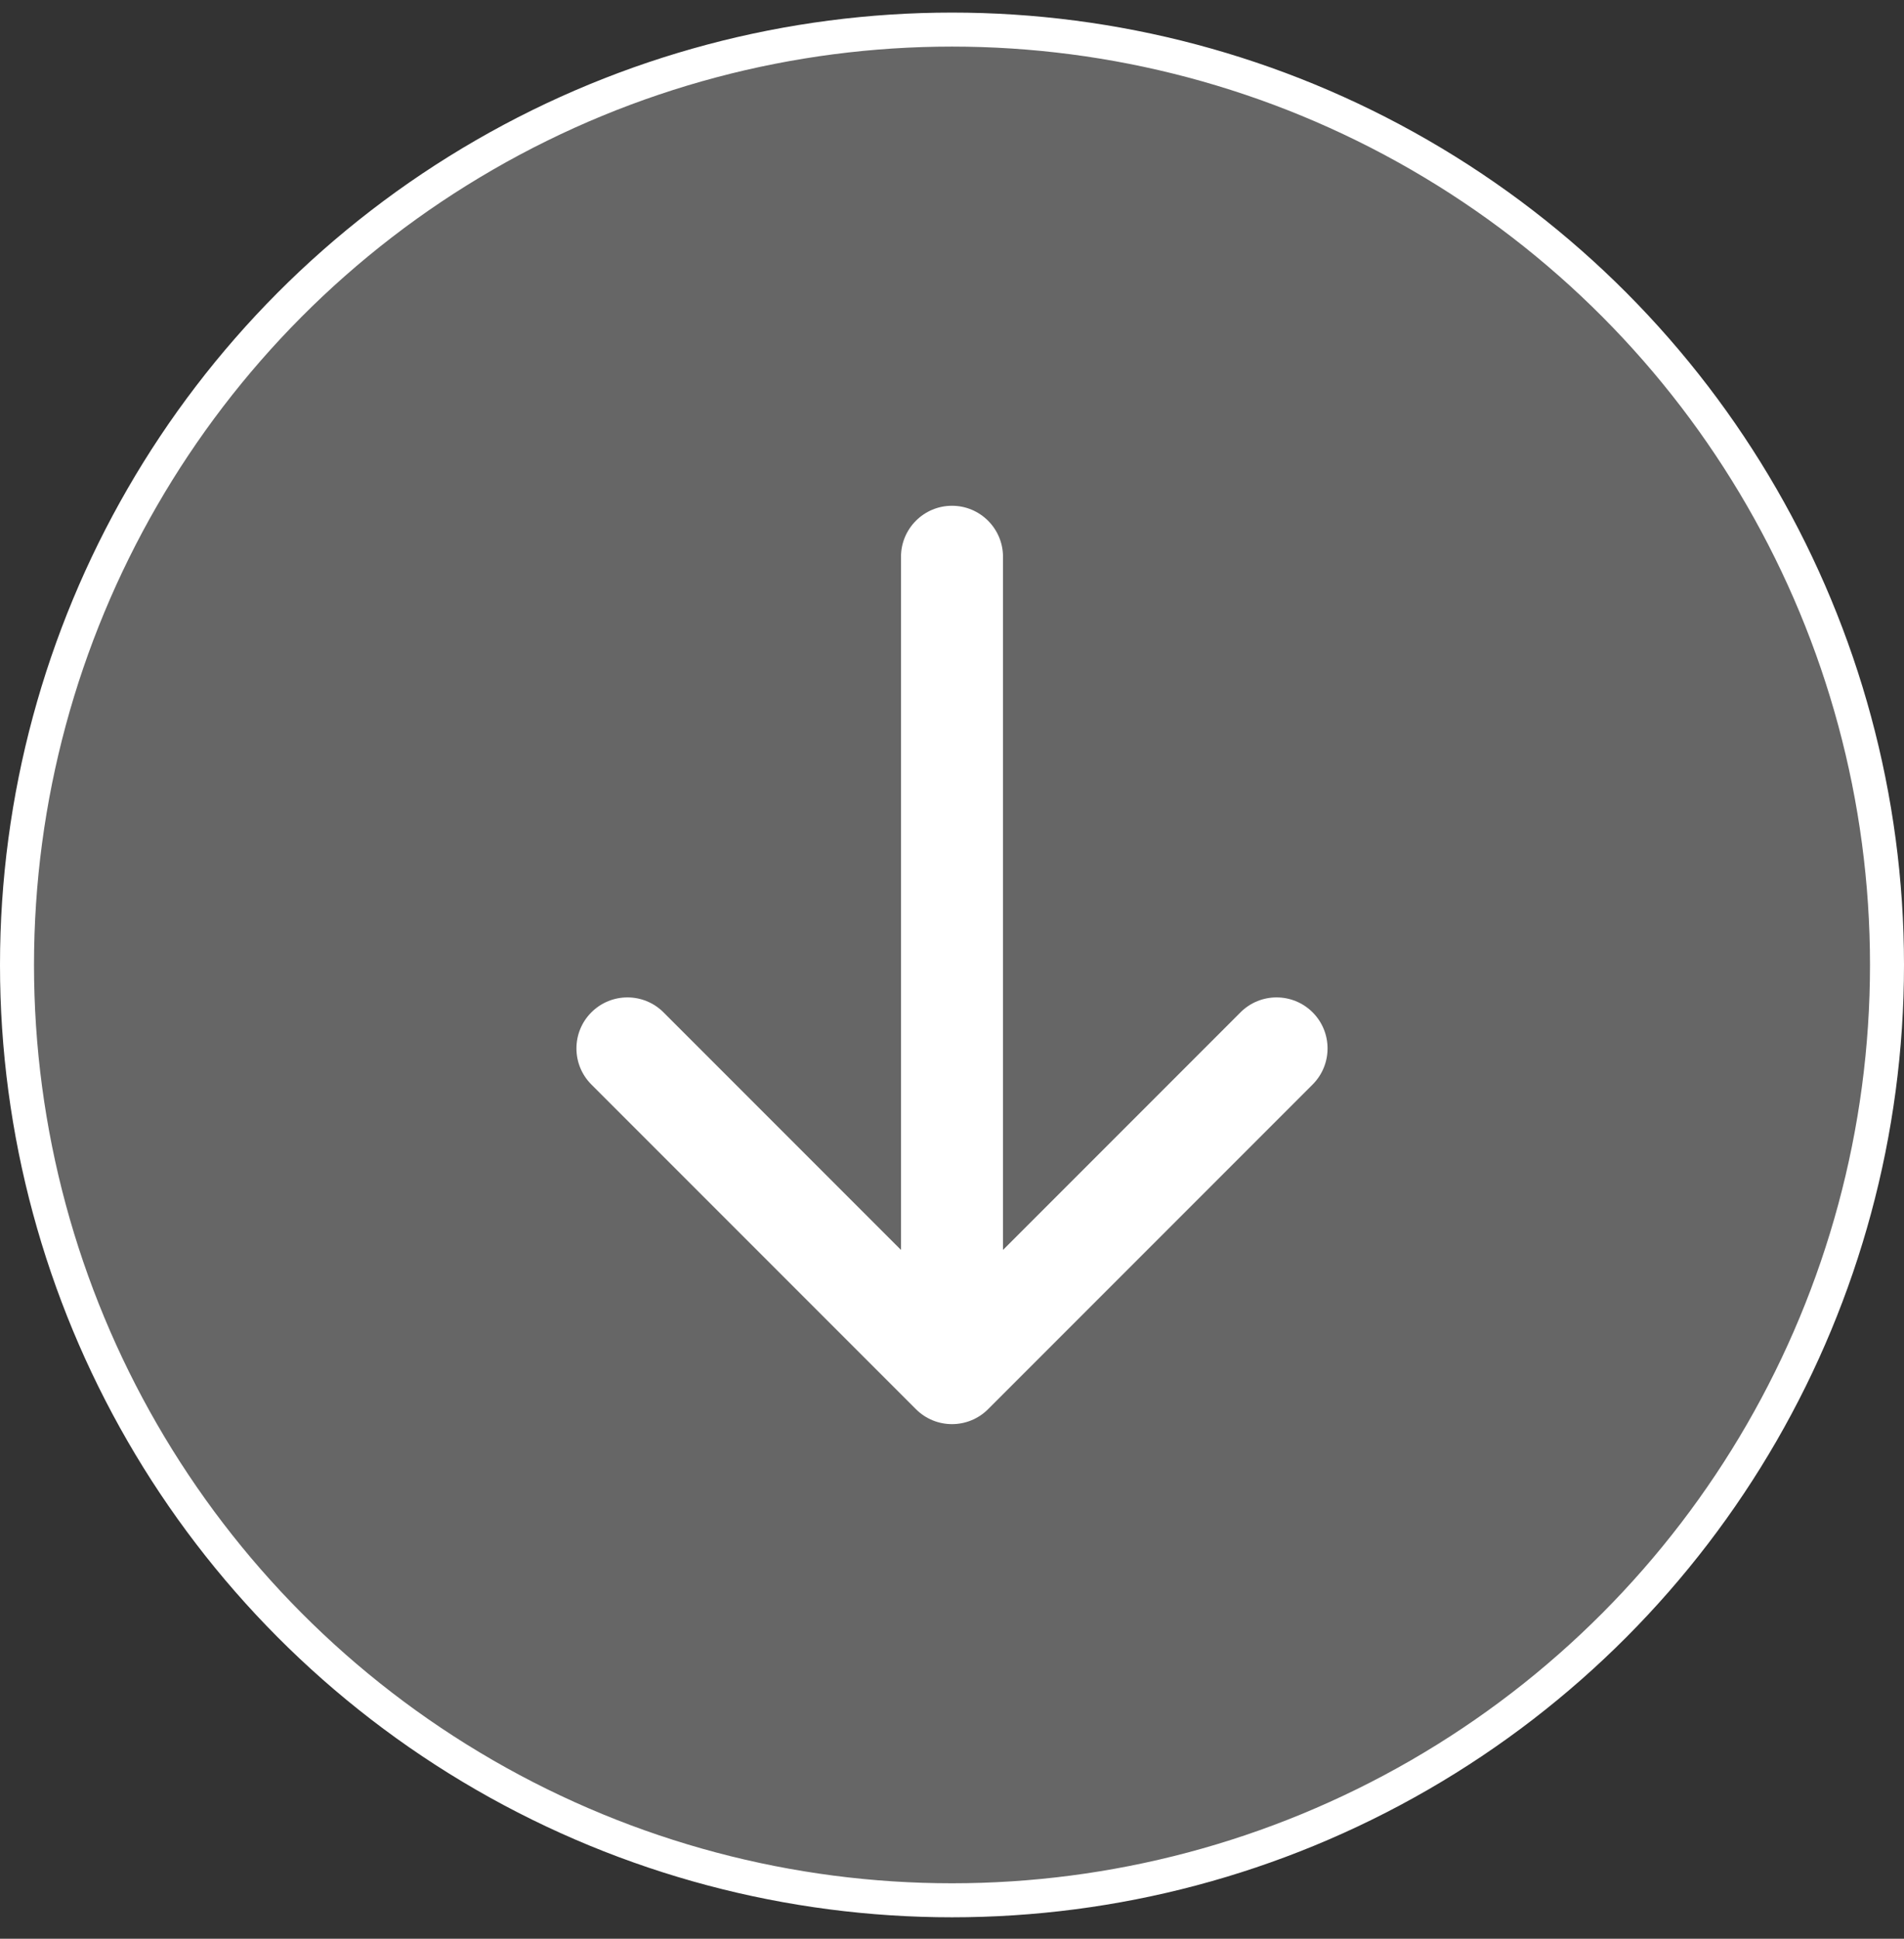
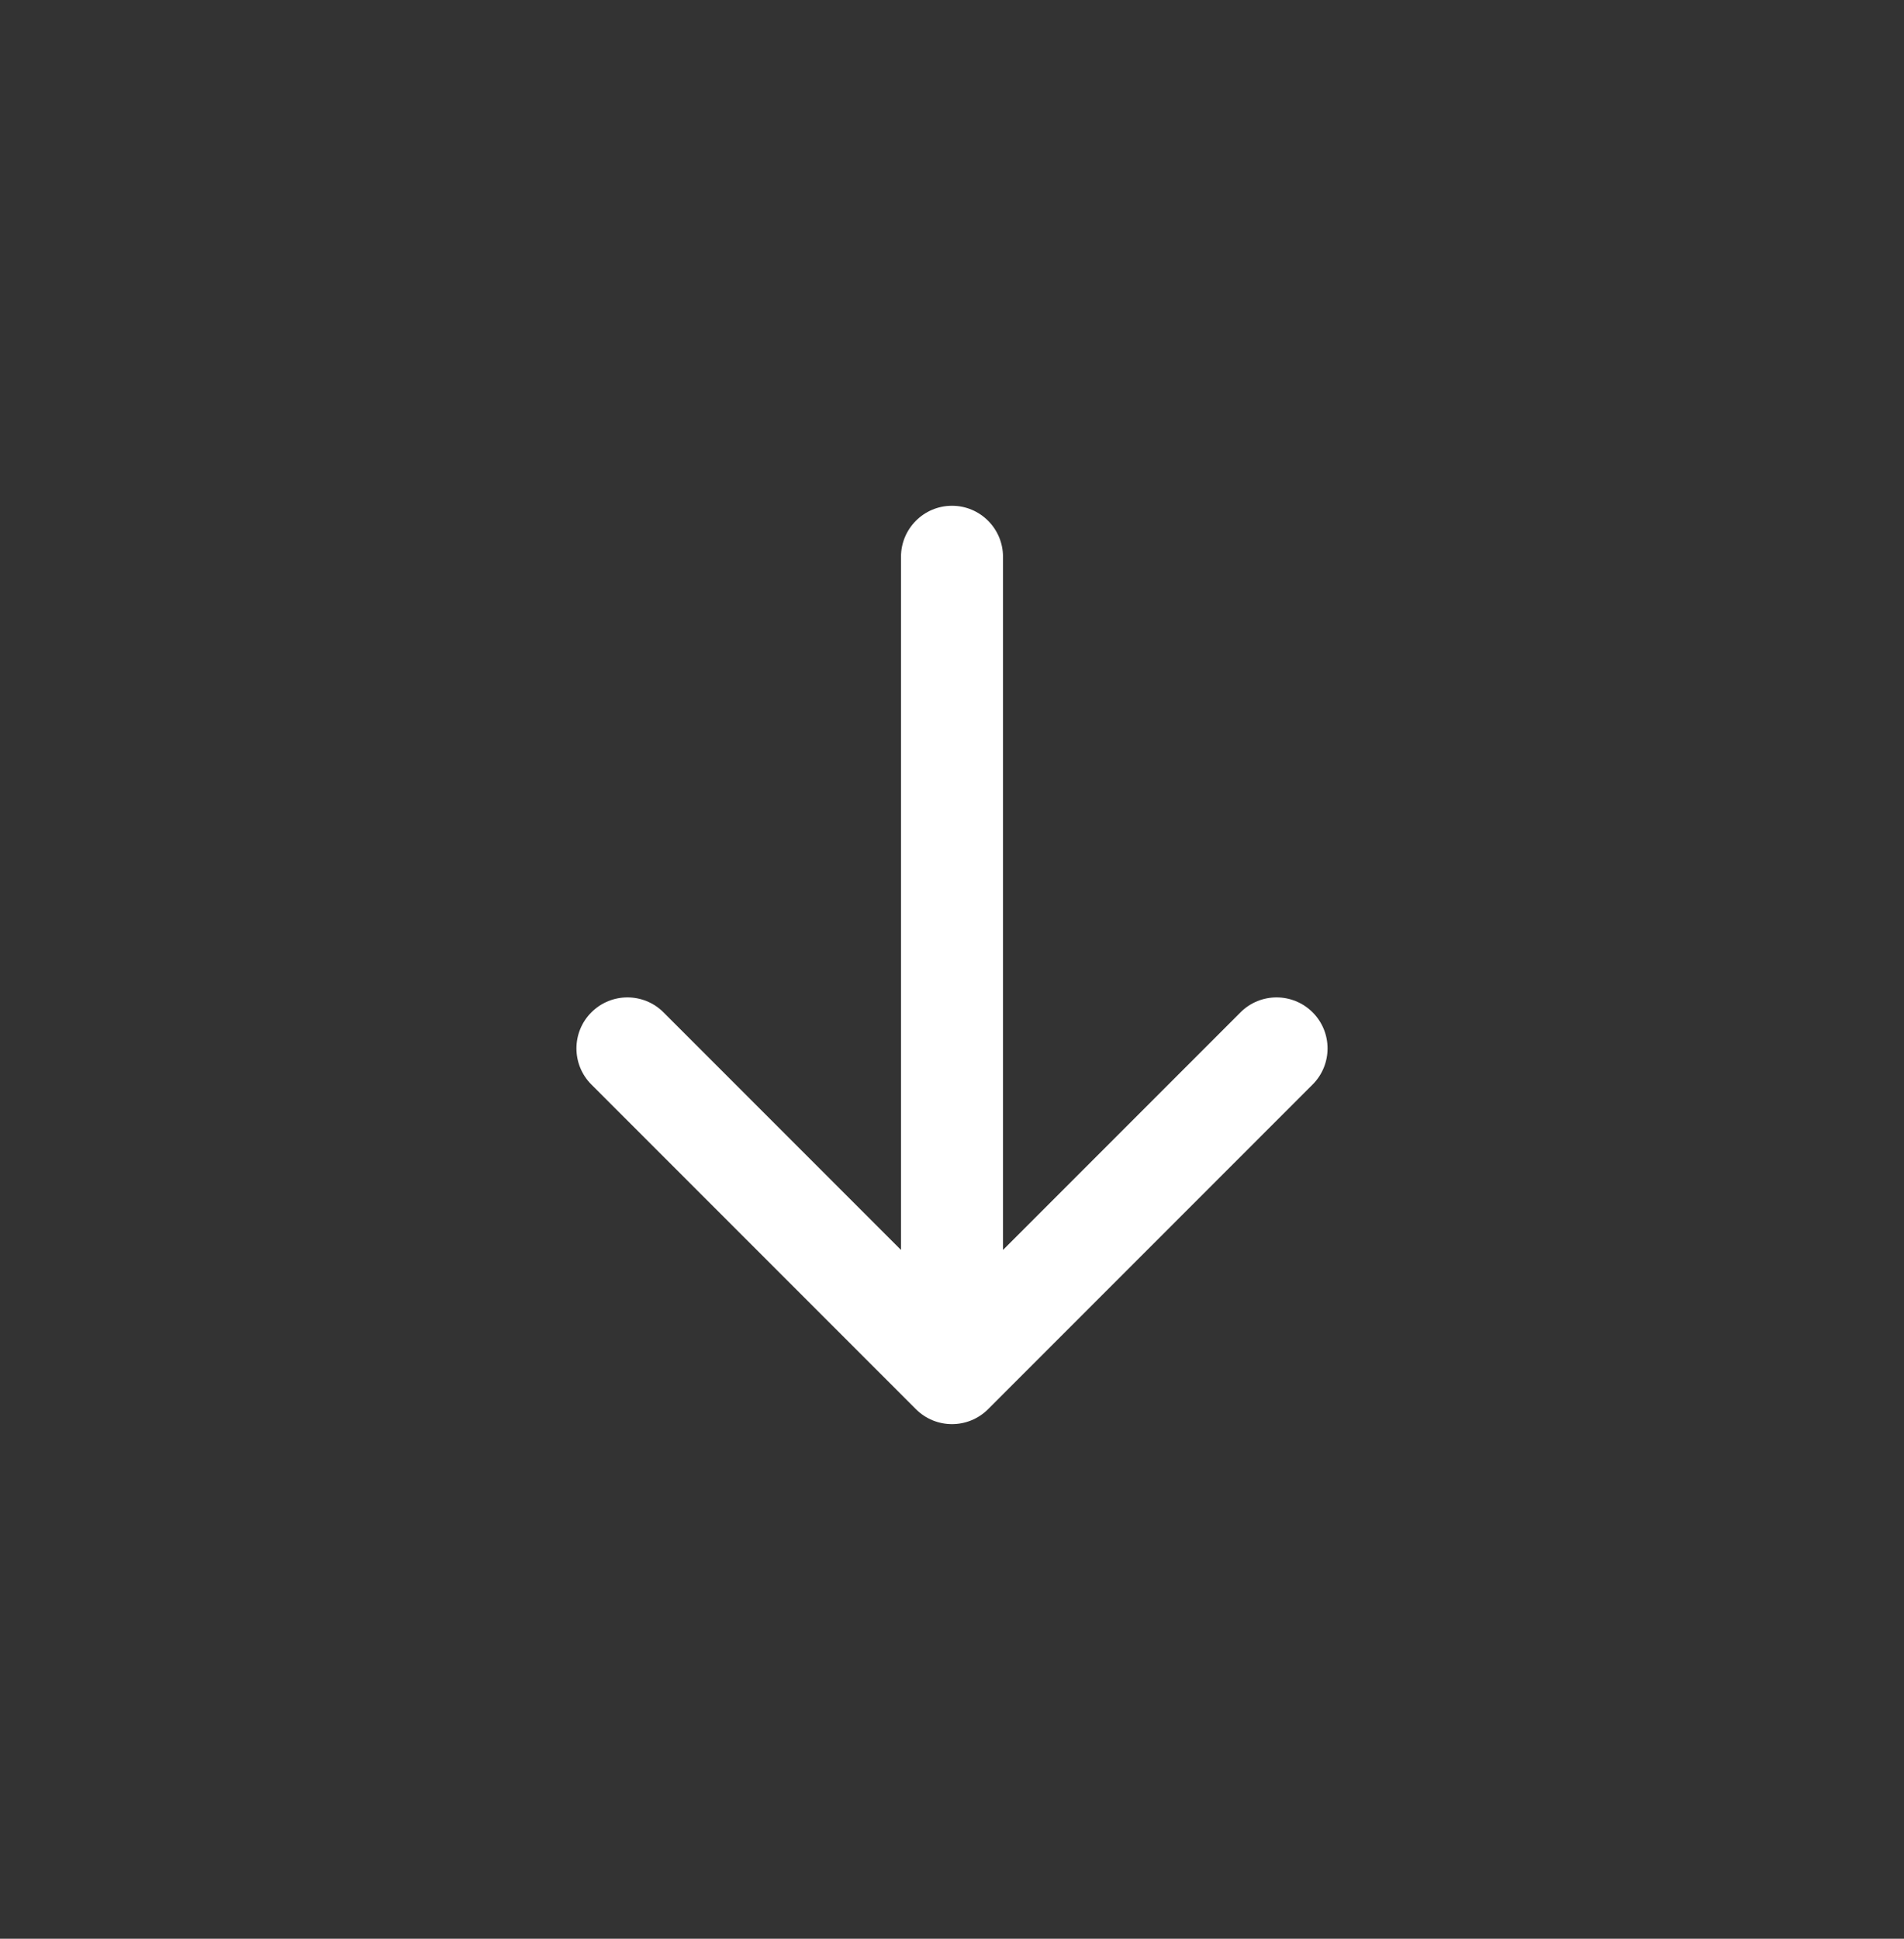
<svg xmlns="http://www.w3.org/2000/svg" width="56" height="57" viewBox="0 0 56 57" fill="none">
  <rect x="0" y="0" width="56" height="57" fill="#333333" stroke="none" />
-   <circle cx="28" cy="28.37" r="27.5" fill="white" fill-opacity="0.25" stroke="white" />
  <path d="M29.5 16.37C29.5 15.542 28.828 14.87 28 14.87C27.172 14.87 26.5 15.542 26.5 16.37L29.5 16.37ZM26.939 41.431C27.525 42.017 28.475 42.017 29.061 41.431L38.607 31.885C39.192 31.299 39.192 30.349 38.607 29.764C38.021 29.178 37.071 29.178 36.485 29.764L28 38.249L19.515 29.764C18.929 29.178 17.979 29.178 17.393 29.764C16.808 30.349 16.808 31.299 17.393 31.885L26.939 41.431ZM26.5 16.37L26.5 40.37L29.5 40.37L29.5 16.37L26.5 16.37Z" fill="white" />
</svg>